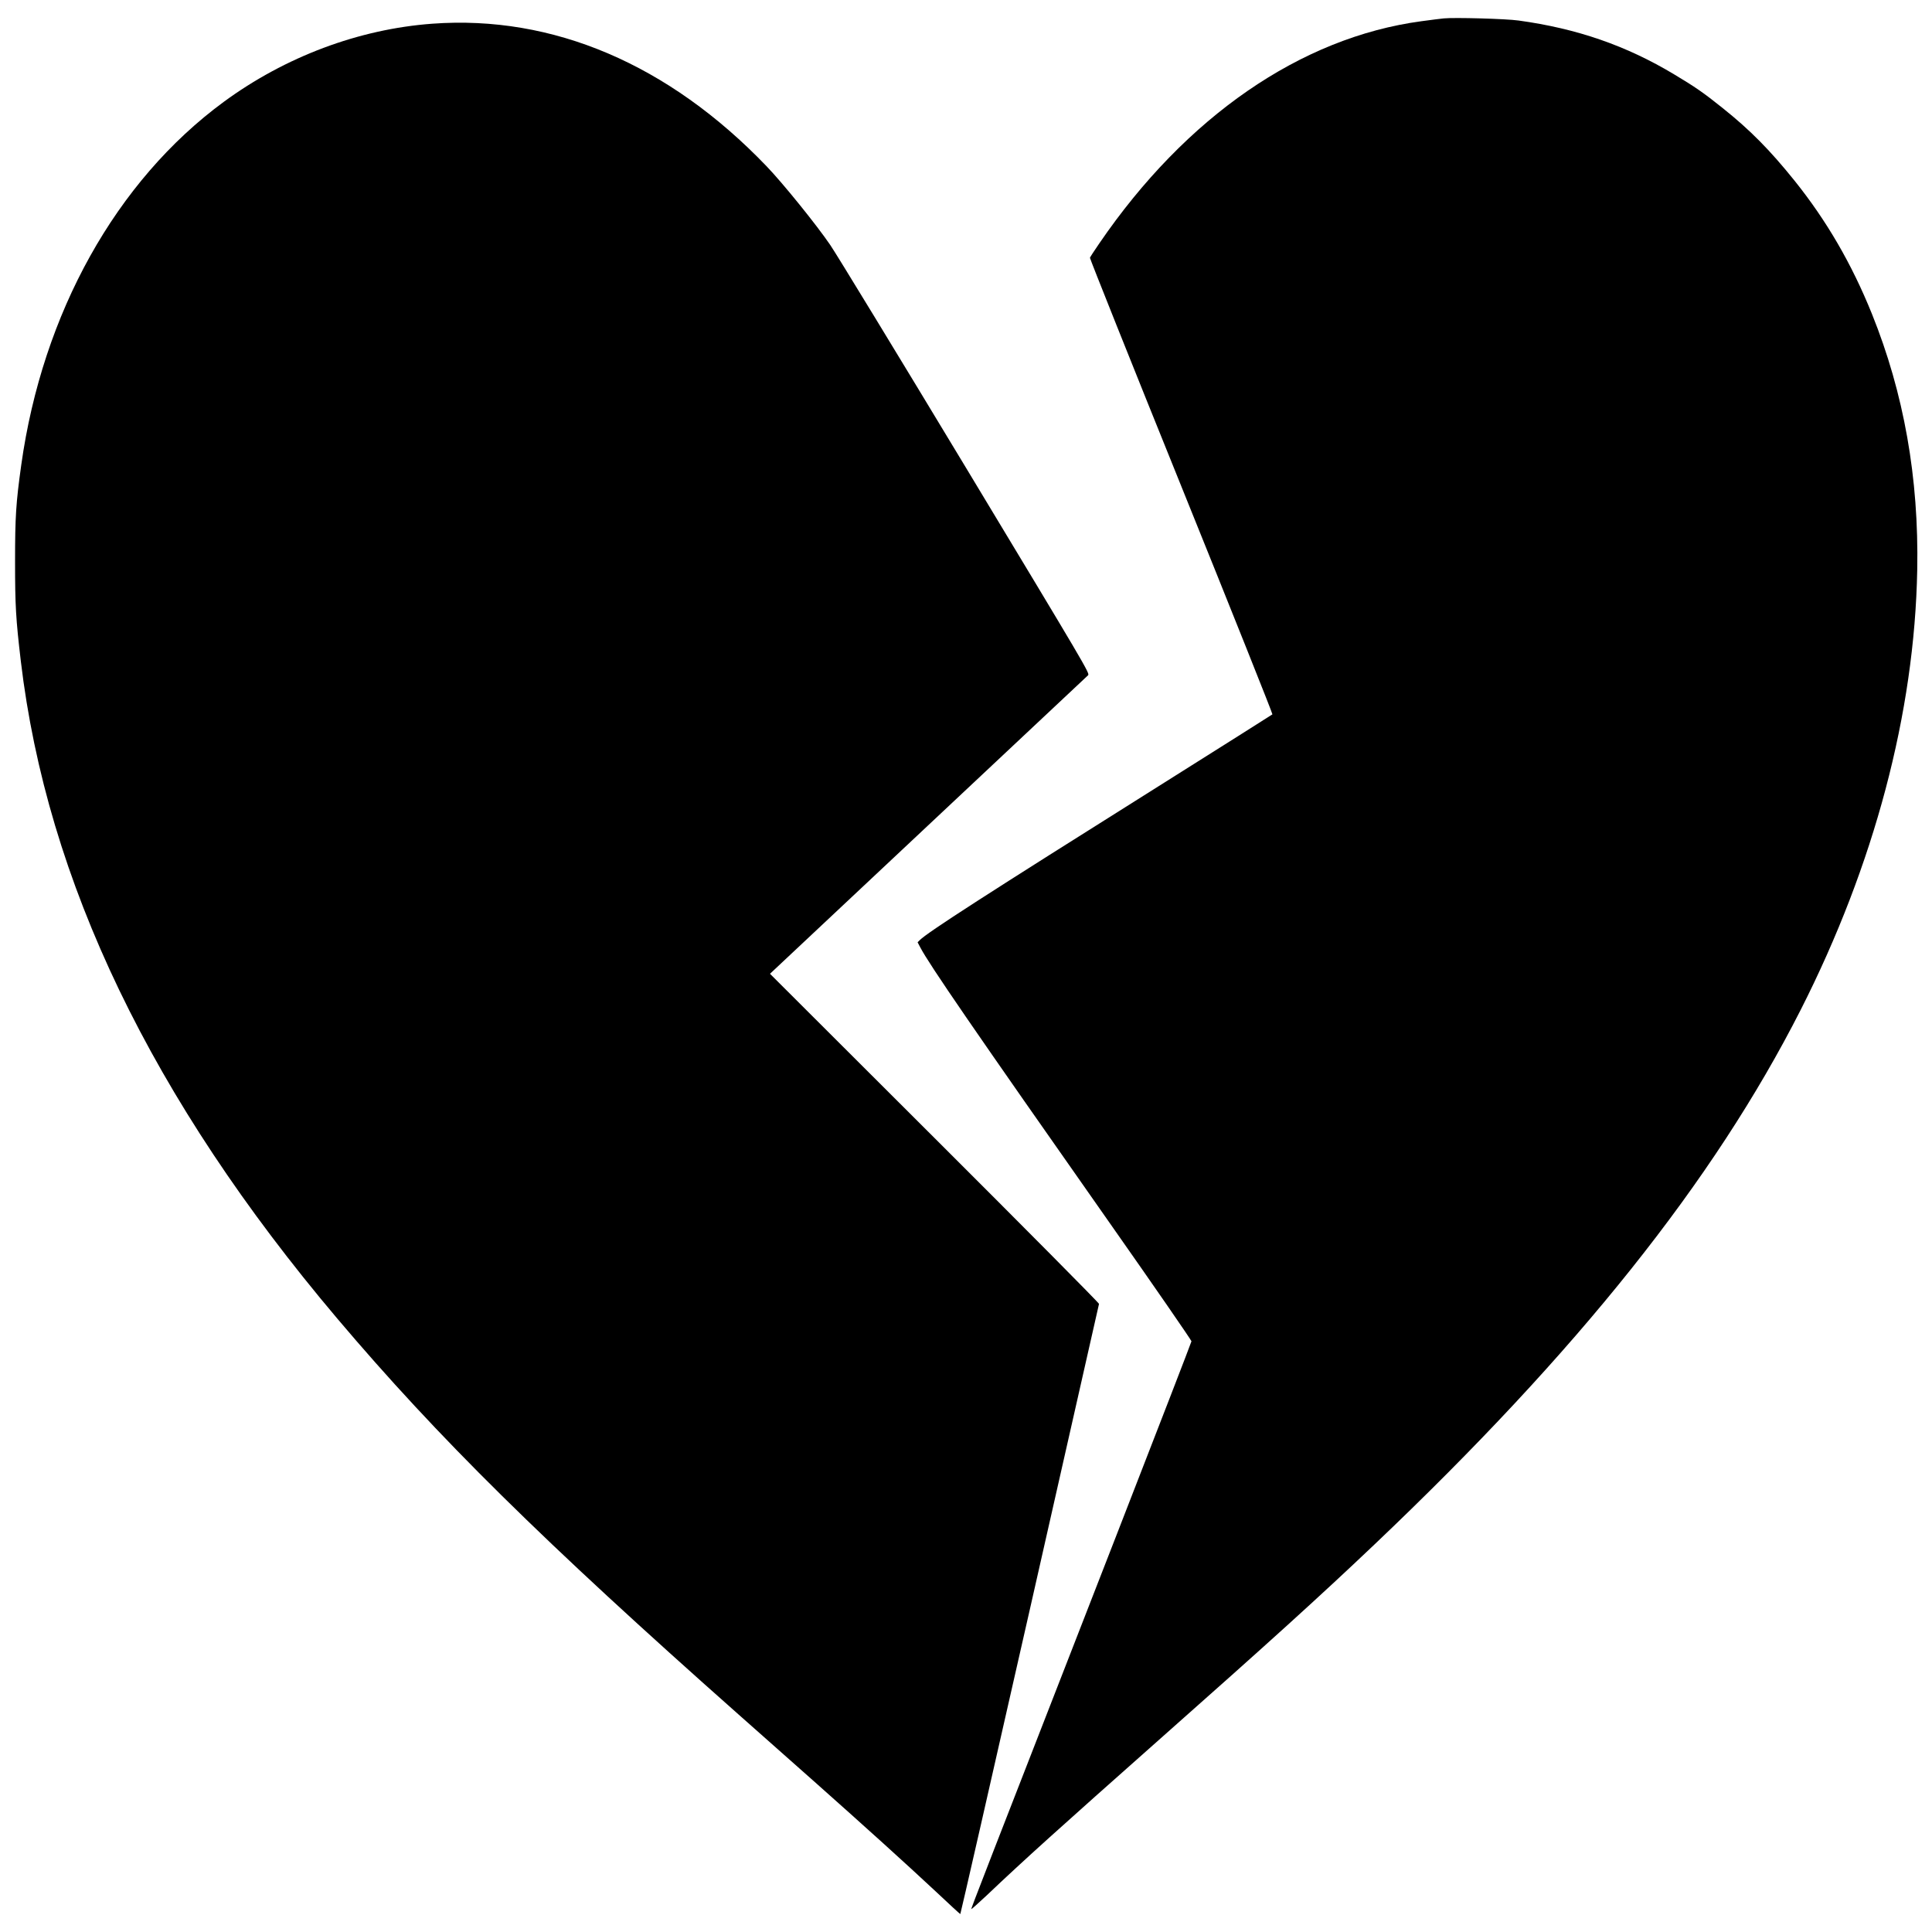
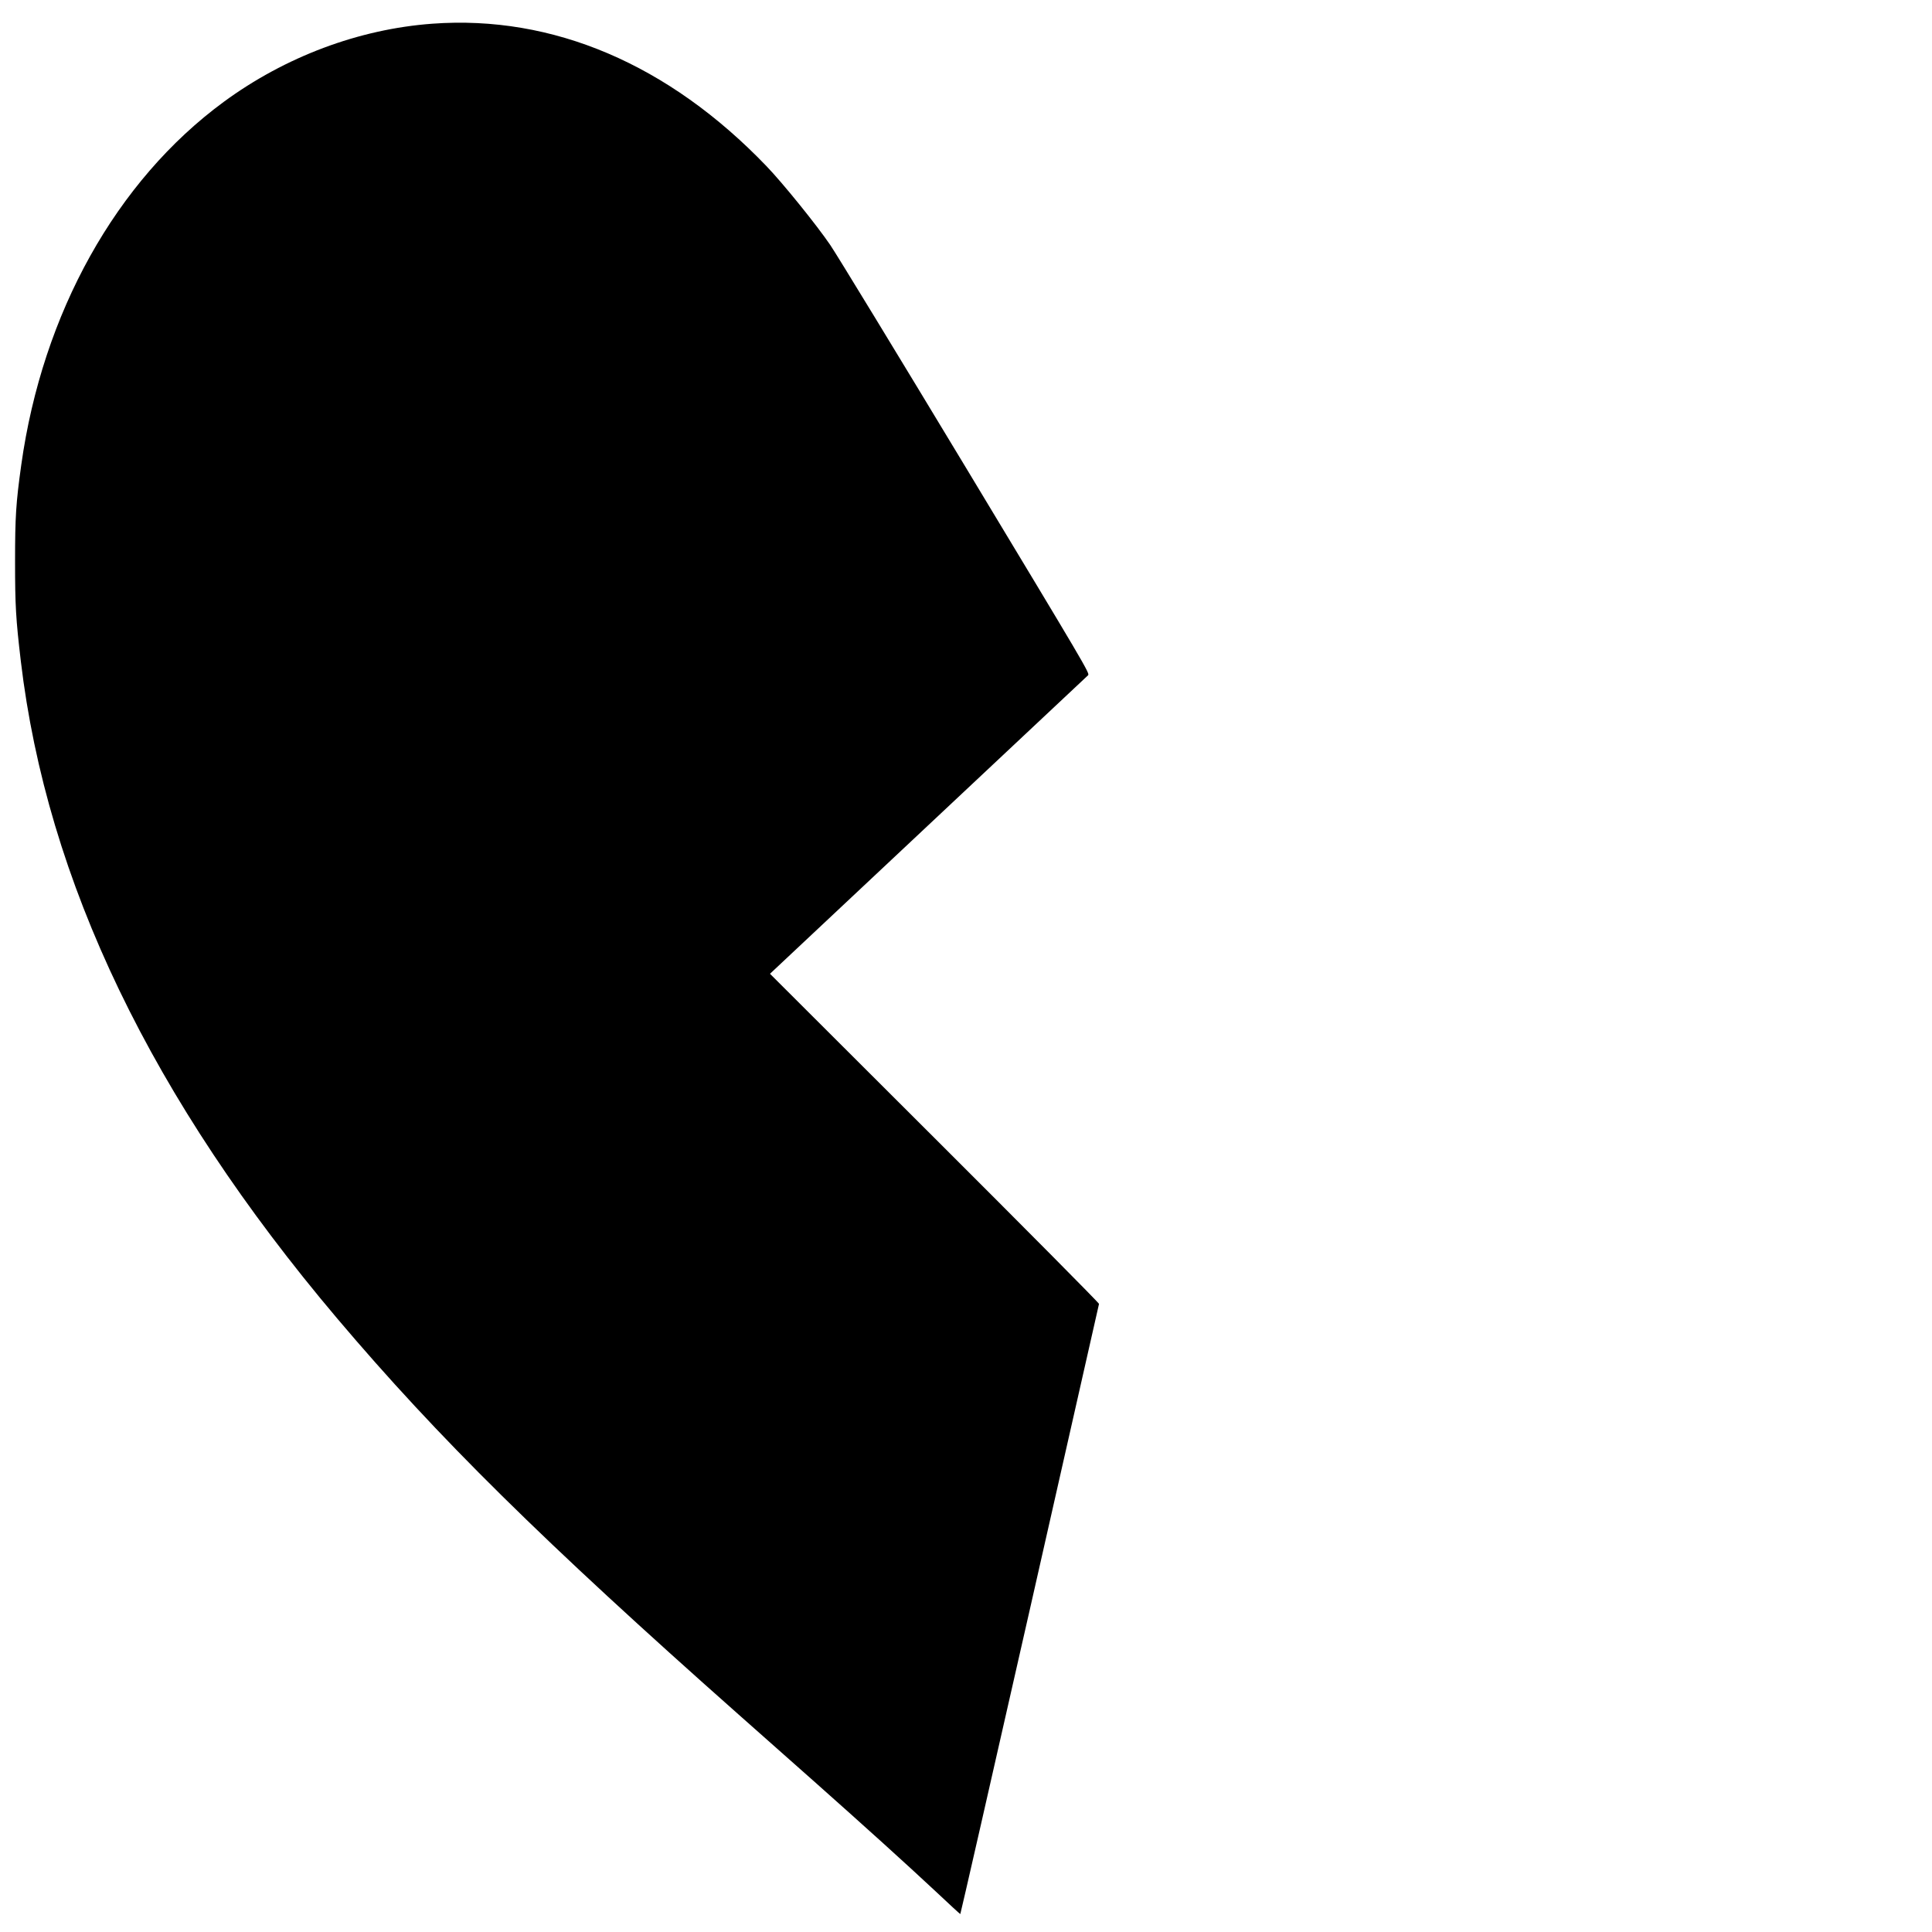
<svg xmlns="http://www.w3.org/2000/svg" width="256px" height="256px" viewBox="0 0 256 256" version="1.1">
  <g id="surface1">
-     <path style=" stroke:none;fill-rule:nonzero;fill:rgb(0%,0%,0%);fill-opacity:1;" d="M 191.297 2.438 C 190.949 2.469 189.621 2.641 188.34 2.812 C 172.352 4.965 157.145 15.461 145.664 32.25 C 145.012 33.188 144.461 34.047 144.422 34.156 C 144.398 34.25 149.836 47.883 156.531 64.438 C 163.227 81.008 168.652 94.594 168.602 94.656 C 168.551 94.703 161.777 98.984 153.535 104.168 C 130.547 118.613 122.93 123.52 121.867 124.578 L 121.586 124.859 L 121.957 125.562 C 123.125 127.797 128.922 136.246 147.137 162.188 C 153.051 170.605 157.875 177.602 157.875 177.727 C 157.863 177.852 153.406 189.375 147.969 203.34 C 130.152 249.066 128.652 252.906 128.703 252.969 C 128.73 253 129.625 252.188 130.715 251.176 C 135.73 246.41 140.402 242.211 153.547 230.559 C 168.168 217.613 174.77 211.633 182.078 204.695 C 209.062 179.07 227.086 156.469 238.594 133.824 C 248.359 114.586 253.695 94.453 254.043 75.512 C 254.273 63.328 252.273 52.098 248.039 41.59 C 245.363 34.969 242.047 29.25 237.762 23.91 C 234.508 19.867 231.887 17.211 228.223 14.289 C 225.727 12.289 224.652 11.543 221.836 9.855 C 215.488 6.043 208.961 3.781 201.215 2.719 C 199.566 2.484 192.742 2.297 191.297 2.438 Z M 191.297 2.438 " />
    <path style=" stroke:none;fill-rule:nonzero;fill:rgb(0%,0%,0%);fill-opacity:1;" d="M 57.281 3.141 C 47.539 3.859 37.797 7.512 29.633 13.508 C 15.398 23.973 5.633 41.48 2.816 61.609 C 2.113 66.656 1.996 68.465 1.996 74.418 C 1.996 80.211 2.098 81.992 2.754 87.566 C 6.207 116.754 20.098 145.633 44.672 174.695 C 58.035 190.484 71.91 204.18 97.855 227.172 C 100.672 229.668 105.23 233.699 107.969 236.133 C 114.727 242.133 120.09 246.988 123.957 250.598 C 125.723 252.266 127.207 253.625 127.246 253.625 C 127.281 253.625 131.418 235.48 136.449 213.301 C 141.465 191.109 145.602 172.883 145.625 172.773 C 145.664 172.68 135.859 162.797 123.852 150.816 L 102.027 129.031 L 122.98 109.367 C 134.504 98.562 144.039 89.613 144.18 89.473 C 144.422 89.223 143.887 88.332 128 61.984 C 118.965 47.008 110.875 33.734 110.027 32.484 C 108.211 29.812 103.742 24.285 101.566 22.02 C 88.602 8.512 73.266 1.969 57.281 3.141 Z M 57.281 3.141 " />
  </g>
</svg>